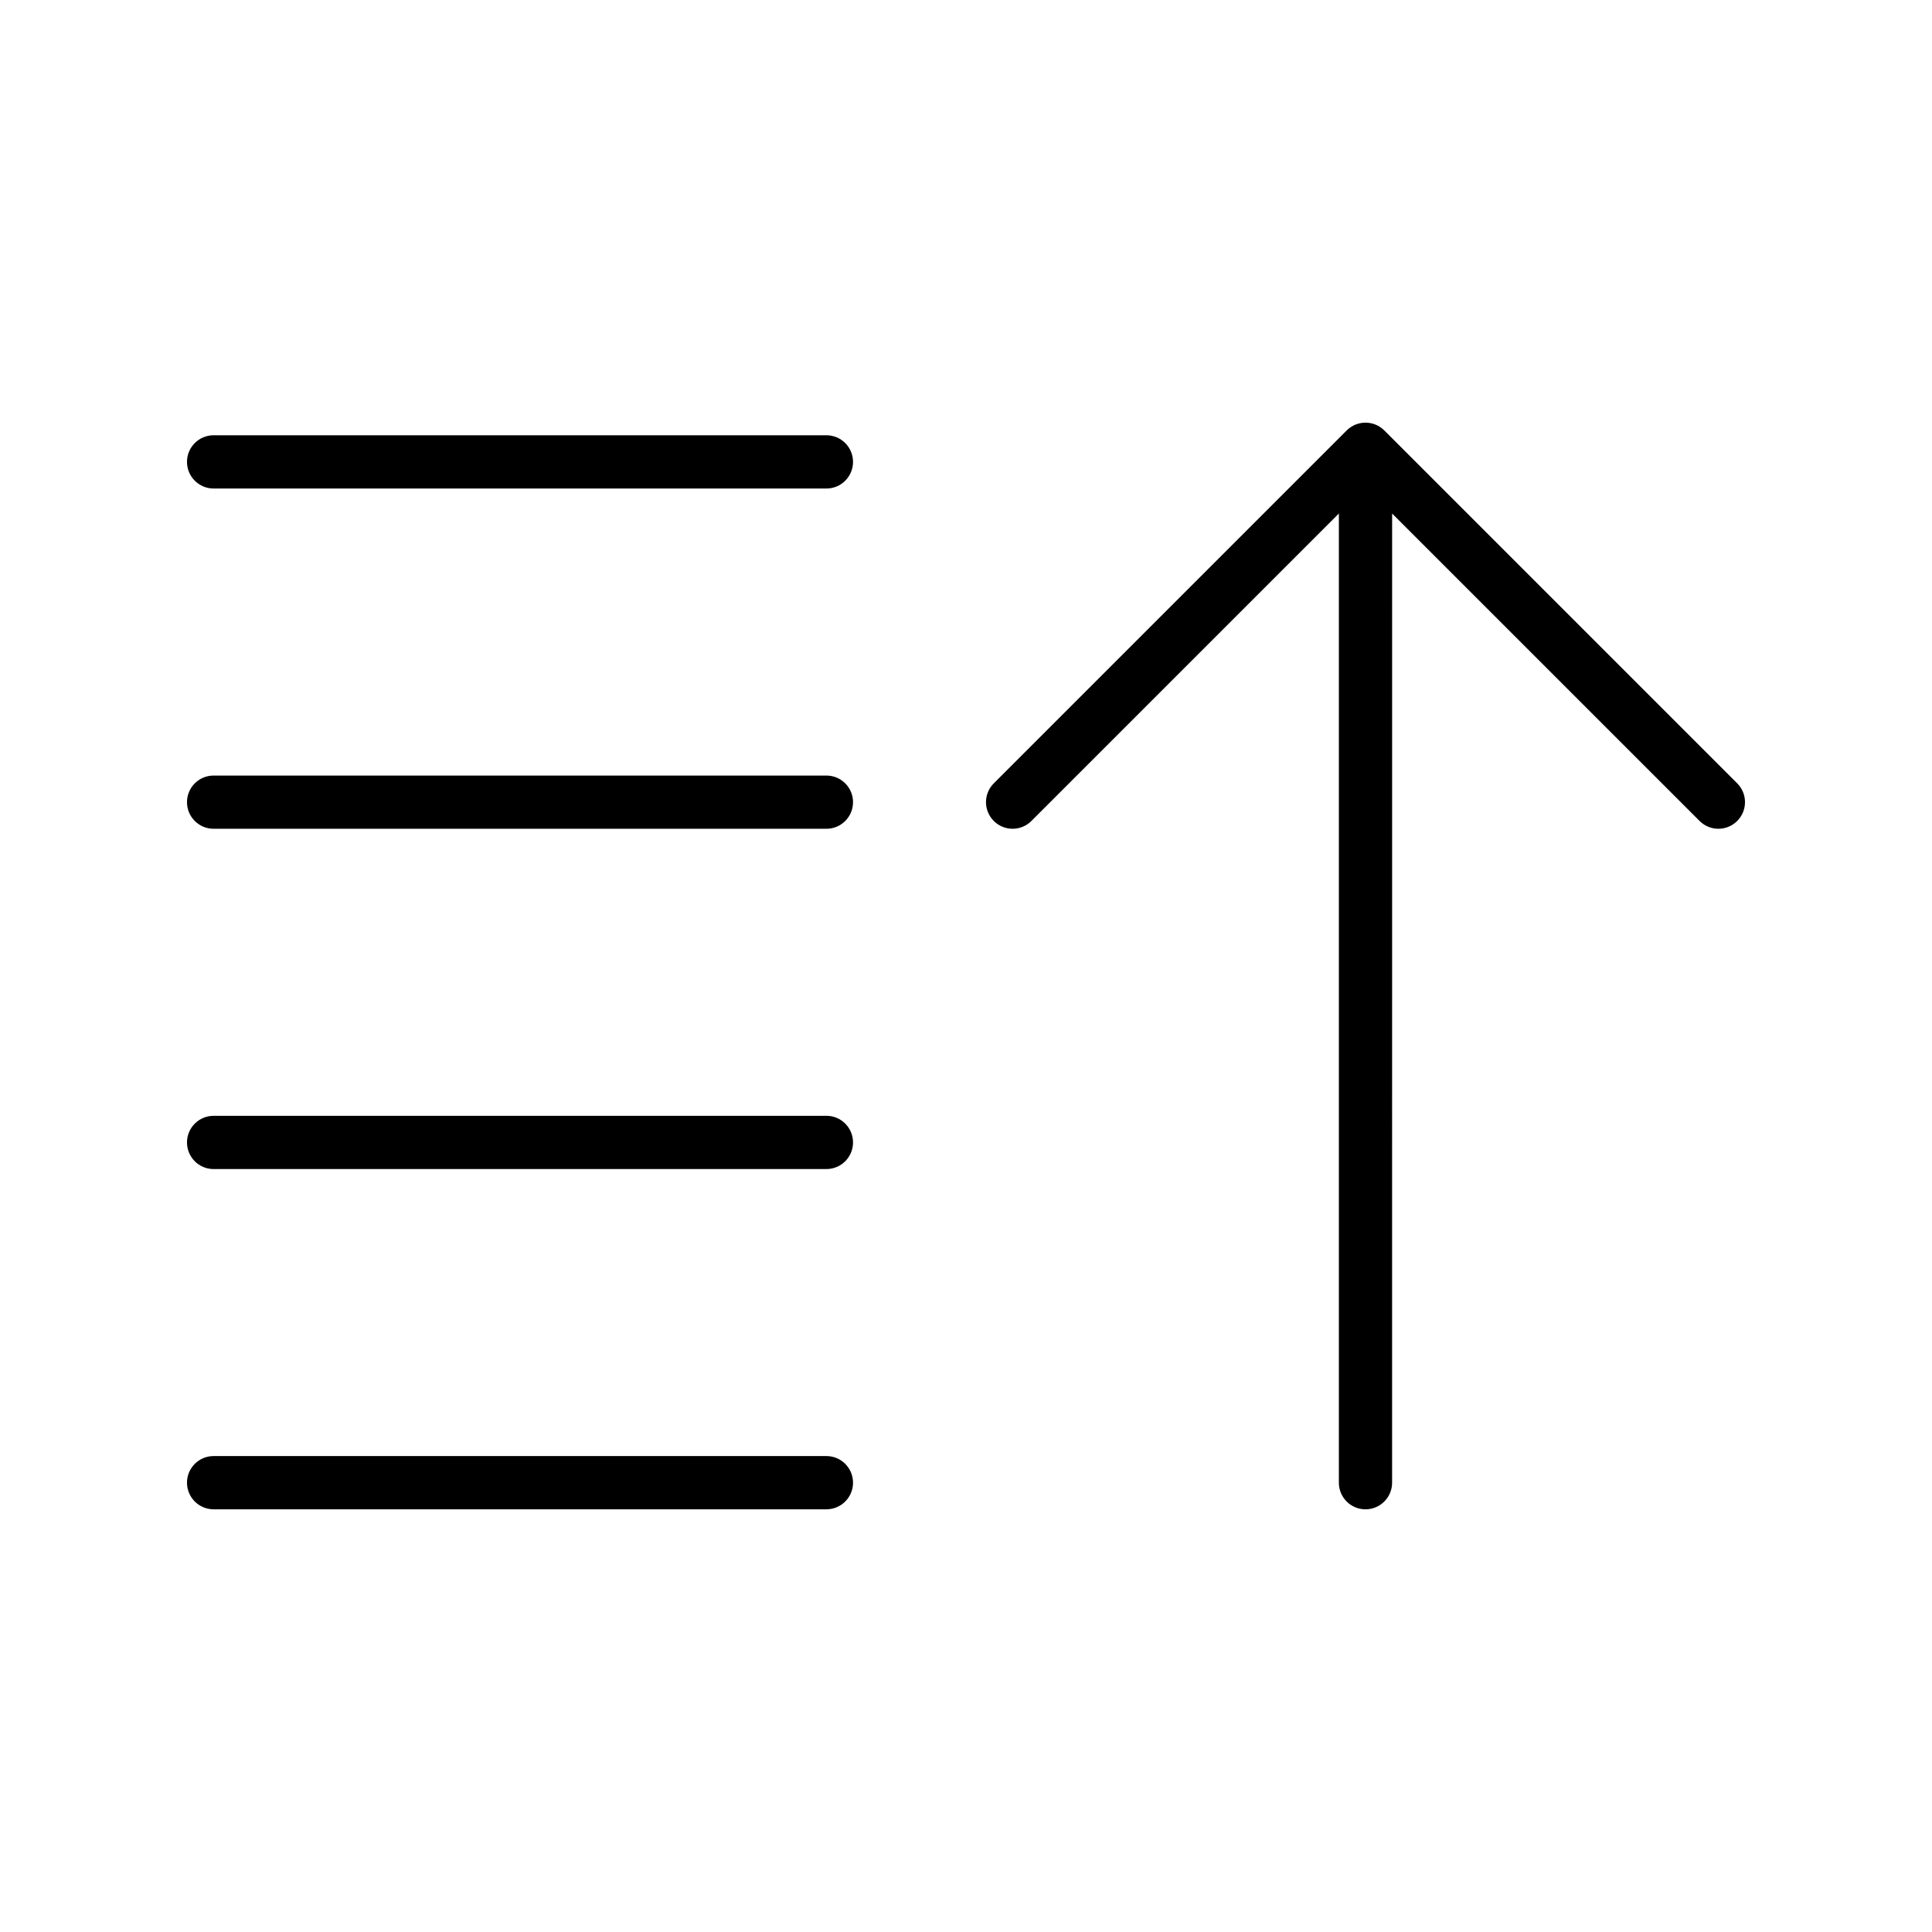
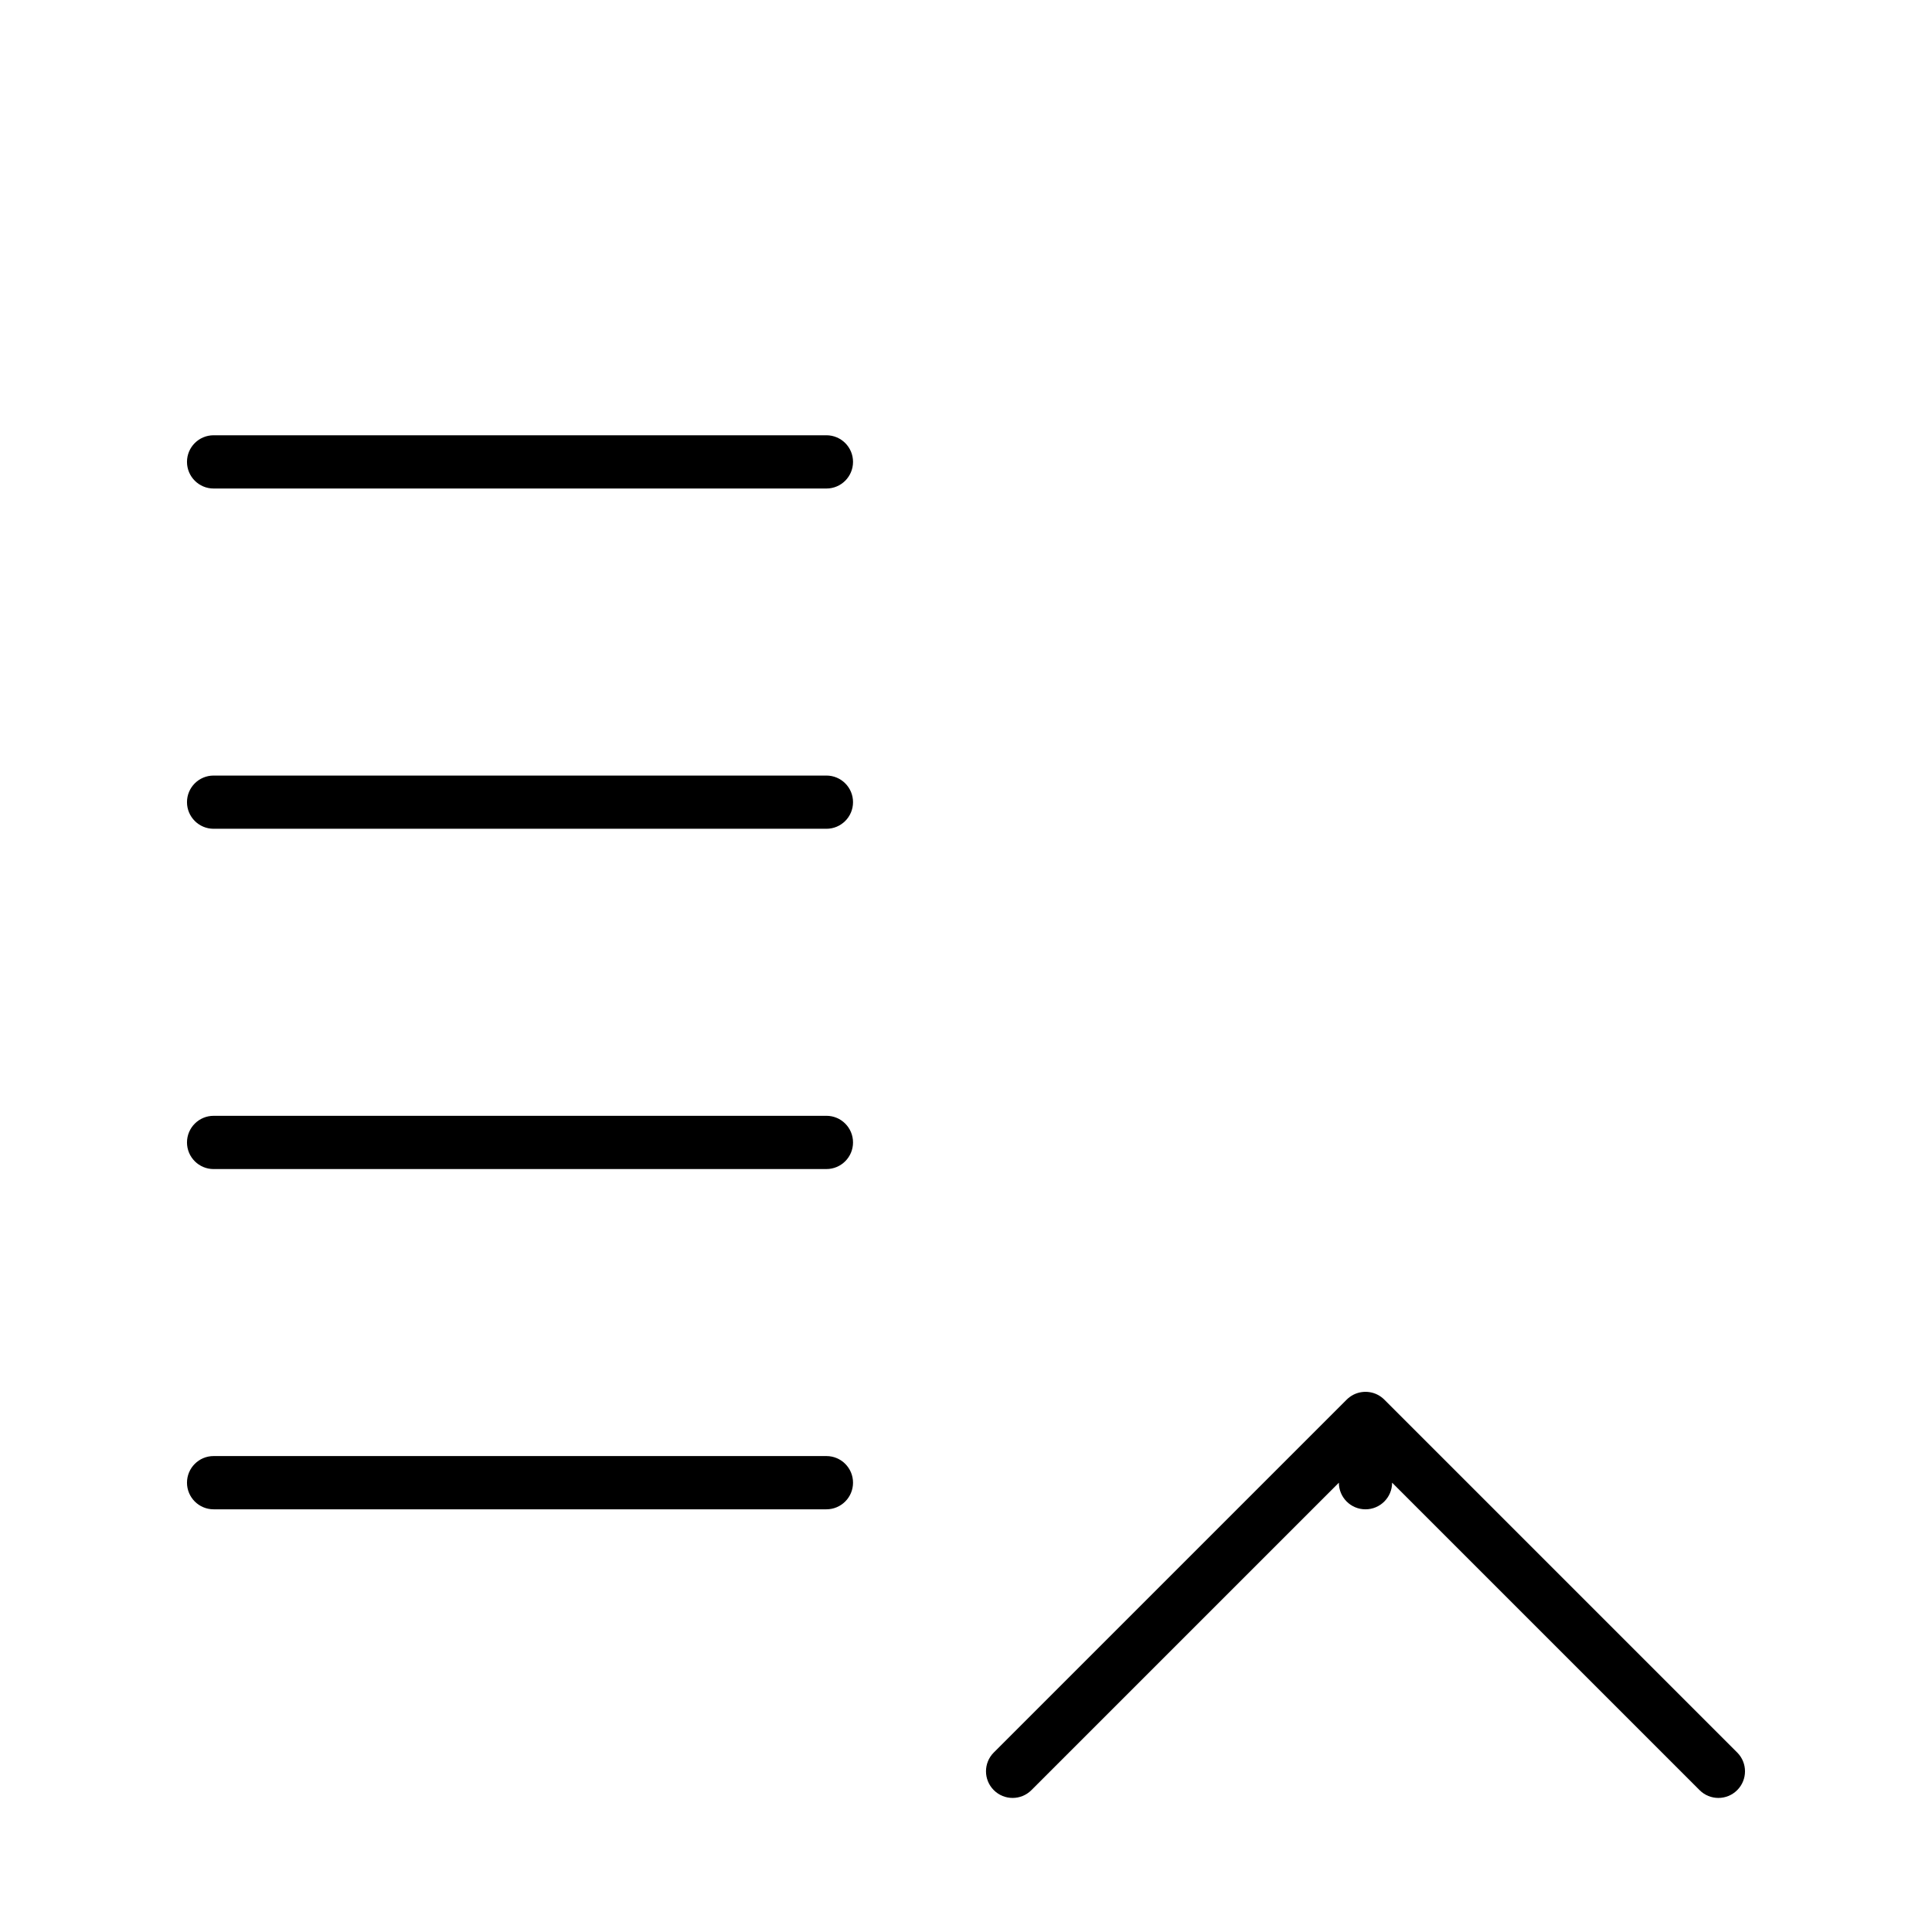
<svg xmlns="http://www.w3.org/2000/svg" fill="#000000" width="800px" height="800px" version="1.1" viewBox="144 144 512 512">
-   <path d="m512.92 536.93c0 3.894-3.16 7.055-7.055 7.055-3.898 0-7.051-3.16-7.051-7.055v-256.84l-81.477 81.473c-2.754 2.758-7.219 2.758-9.973 0-2.754-2.754-2.754-7.219 0-9.969l93.438-93.438c0.273-0.277 0.566-0.539 0.883-0.77l0.035-0.023c1.164-0.852 2.598-1.352 4.152-1.352 1.551 0 2.988 0.5 4.152 1.352l0.031 0.023c0.312 0.23 0.609 0.492 0.883 0.77l93.438 93.438c2.754 2.75 2.754 7.215 0 9.969-2.754 2.758-7.219 2.758-9.973 0l-81.477-81.473zm-149.91-97.23c3.894 0 7.051 3.16 7.051 7.059 0 3.894-3.156 7.051-7.051 7.051l-162.4 0.004c-3.898 0-7.055-3.156-7.055-7.051 0-3.898 3.156-7.059 7.055-7.059zm0-90.168c3.894 0 7.051 3.156 7.051 7.051 0 3.898-3.156 7.051-7.051 7.051h-162.4c-3.898 0-7.055-3.156-7.055-7.051s3.156-7.051 7.055-7.051zm0-90.18c3.894 0 7.051 3.156 7.051 7.051 0 3.898-3.156 7.059-7.051 7.059h-162.4c-3.898 0-7.055-3.16-7.055-7.059 0-3.894 3.156-7.051 7.055-7.051zm-162.4 284.63c-3.898 0-7.055-3.16-7.055-7.055 0-3.894 3.156-7.055 7.055-7.055h162.4c3.894 0 7.051 3.16 7.051 7.055 0 3.894-3.156 7.055-7.051 7.055z" fill-rule="evenodd" />
+   <path d="m512.92 536.93c0 3.894-3.16 7.055-7.055 7.055-3.898 0-7.051-3.16-7.051-7.055l-81.477 81.473c-2.754 2.758-7.219 2.758-9.973 0-2.754-2.754-2.754-7.219 0-9.969l93.438-93.438c0.273-0.277 0.566-0.539 0.883-0.77l0.035-0.023c1.164-0.852 2.598-1.352 4.152-1.352 1.551 0 2.988 0.5 4.152 1.352l0.031 0.023c0.312 0.23 0.609 0.492 0.883 0.77l93.438 93.438c2.754 2.75 2.754 7.215 0 9.969-2.754 2.758-7.219 2.758-9.973 0l-81.477-81.473zm-149.91-97.23c3.894 0 7.051 3.16 7.051 7.059 0 3.894-3.156 7.051-7.051 7.051l-162.4 0.004c-3.898 0-7.055-3.156-7.055-7.051 0-3.898 3.156-7.059 7.055-7.059zm0-90.168c3.894 0 7.051 3.156 7.051 7.051 0 3.898-3.156 7.051-7.051 7.051h-162.4c-3.898 0-7.055-3.156-7.055-7.051s3.156-7.051 7.055-7.051zm0-90.18c3.894 0 7.051 3.156 7.051 7.051 0 3.898-3.156 7.059-7.051 7.059h-162.4c-3.898 0-7.055-3.16-7.055-7.059 0-3.894 3.156-7.051 7.055-7.051zm-162.4 284.63c-3.898 0-7.055-3.16-7.055-7.055 0-3.894 3.156-7.055 7.055-7.055h162.4c3.894 0 7.051 3.16 7.051 7.055 0 3.894-3.156 7.055-7.051 7.055z" fill-rule="evenodd" />
</svg>